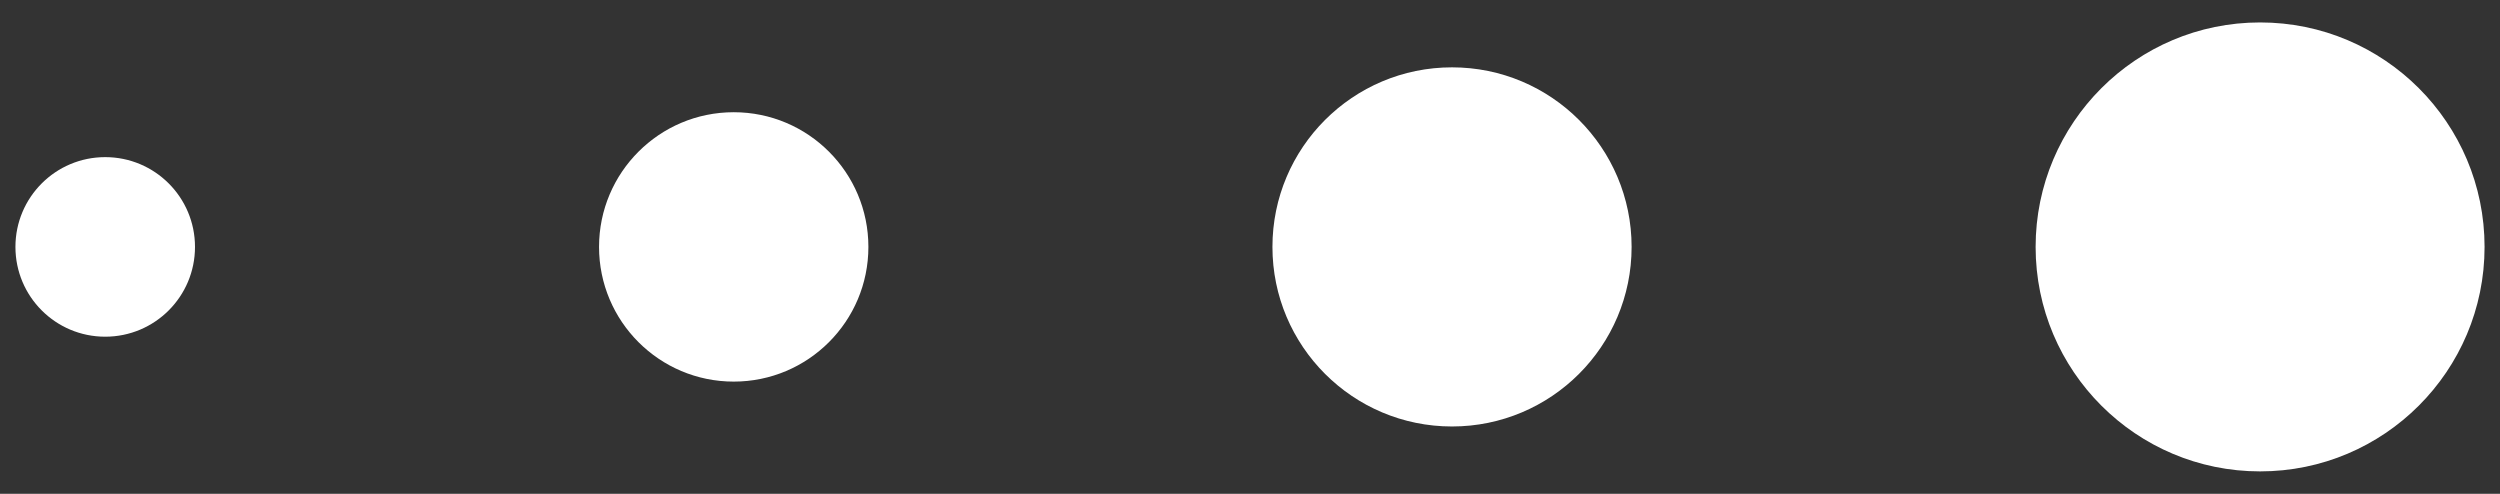
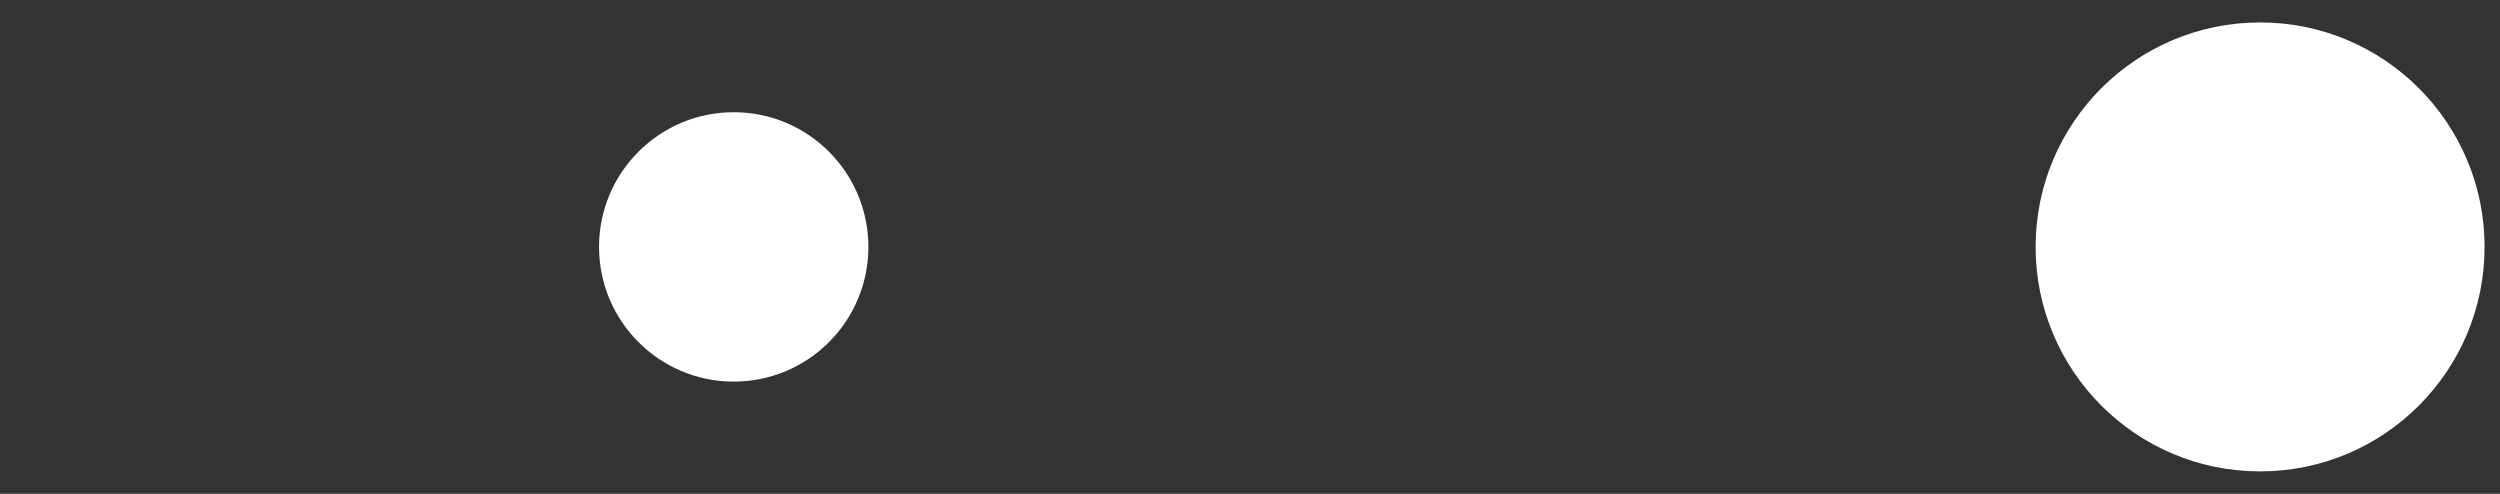
<svg xmlns="http://www.w3.org/2000/svg" width="81" height="16" viewBox="0 0 81 16" fill="none">
  <rect x="0" y="0" width="81" height="16" fill="#333333" stroke="none" />
-   <path d="M47.045 2.182C50.259 2.182 52.864 4.787 52.864 8C52.864 11.213 50.259 13.818 47.045 13.818C43.832 13.818 41.227 11.213 41.227 8C41.227 4.787 43.832 2.182 47.045 2.182Z" fill="white" />
  <path d="M73.227 0.727C77.244 0.727 80.5 3.983 80.5 8C80.5 12.017 77.244 15.273 73.227 15.273C69.211 15.273 65.954 12.017 65.954 8C65.954 3.983 69.211 0.727 73.227 0.727Z" fill="white" />
  <path d="M23.773 3.636C26.183 3.636 28.136 5.59 28.136 8C28.136 10.41 26.183 12.364 23.773 12.364C21.363 12.364 19.409 10.41 19.409 8C19.409 5.59 21.363 3.636 23.773 3.636Z" fill="white" />
-   <path d="M3.409 5.091C5.016 5.091 6.318 6.393 6.318 8C6.318 9.607 5.016 10.909 3.409 10.909C1.802 10.909 0.5 9.607 0.5 8C0.5 6.393 1.802 5.091 3.409 5.091Z" fill="white" />
</svg>